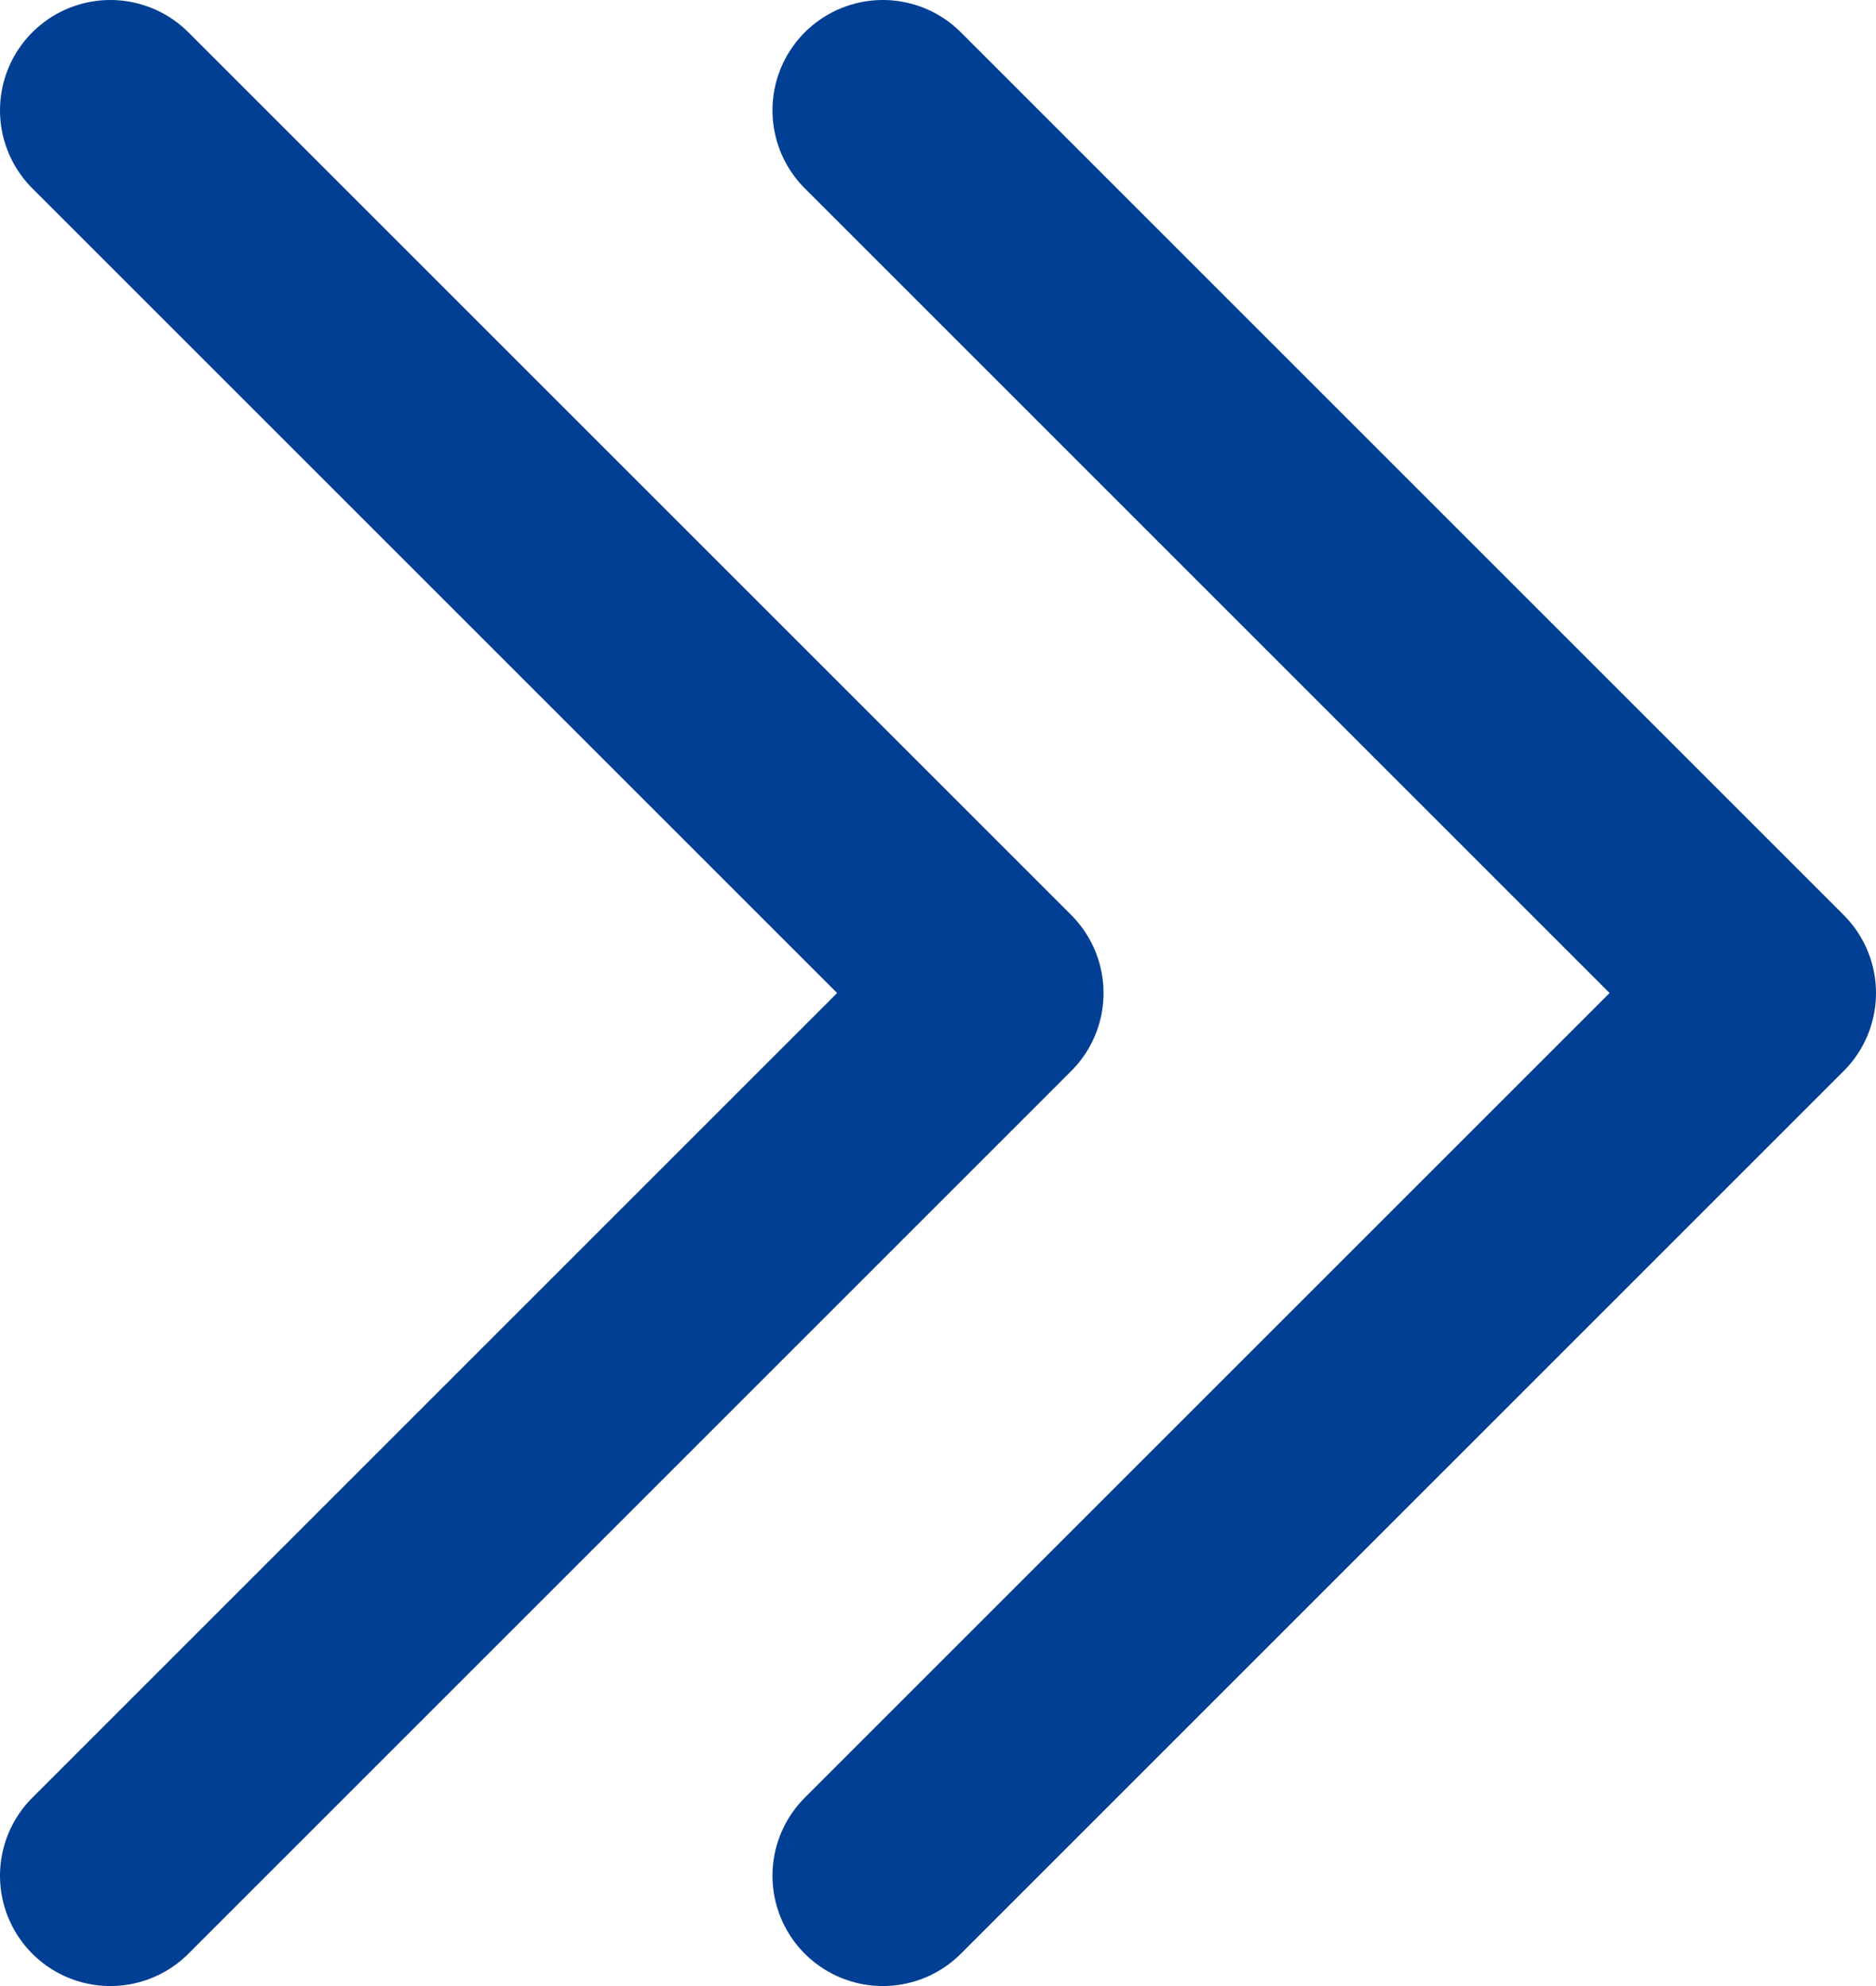
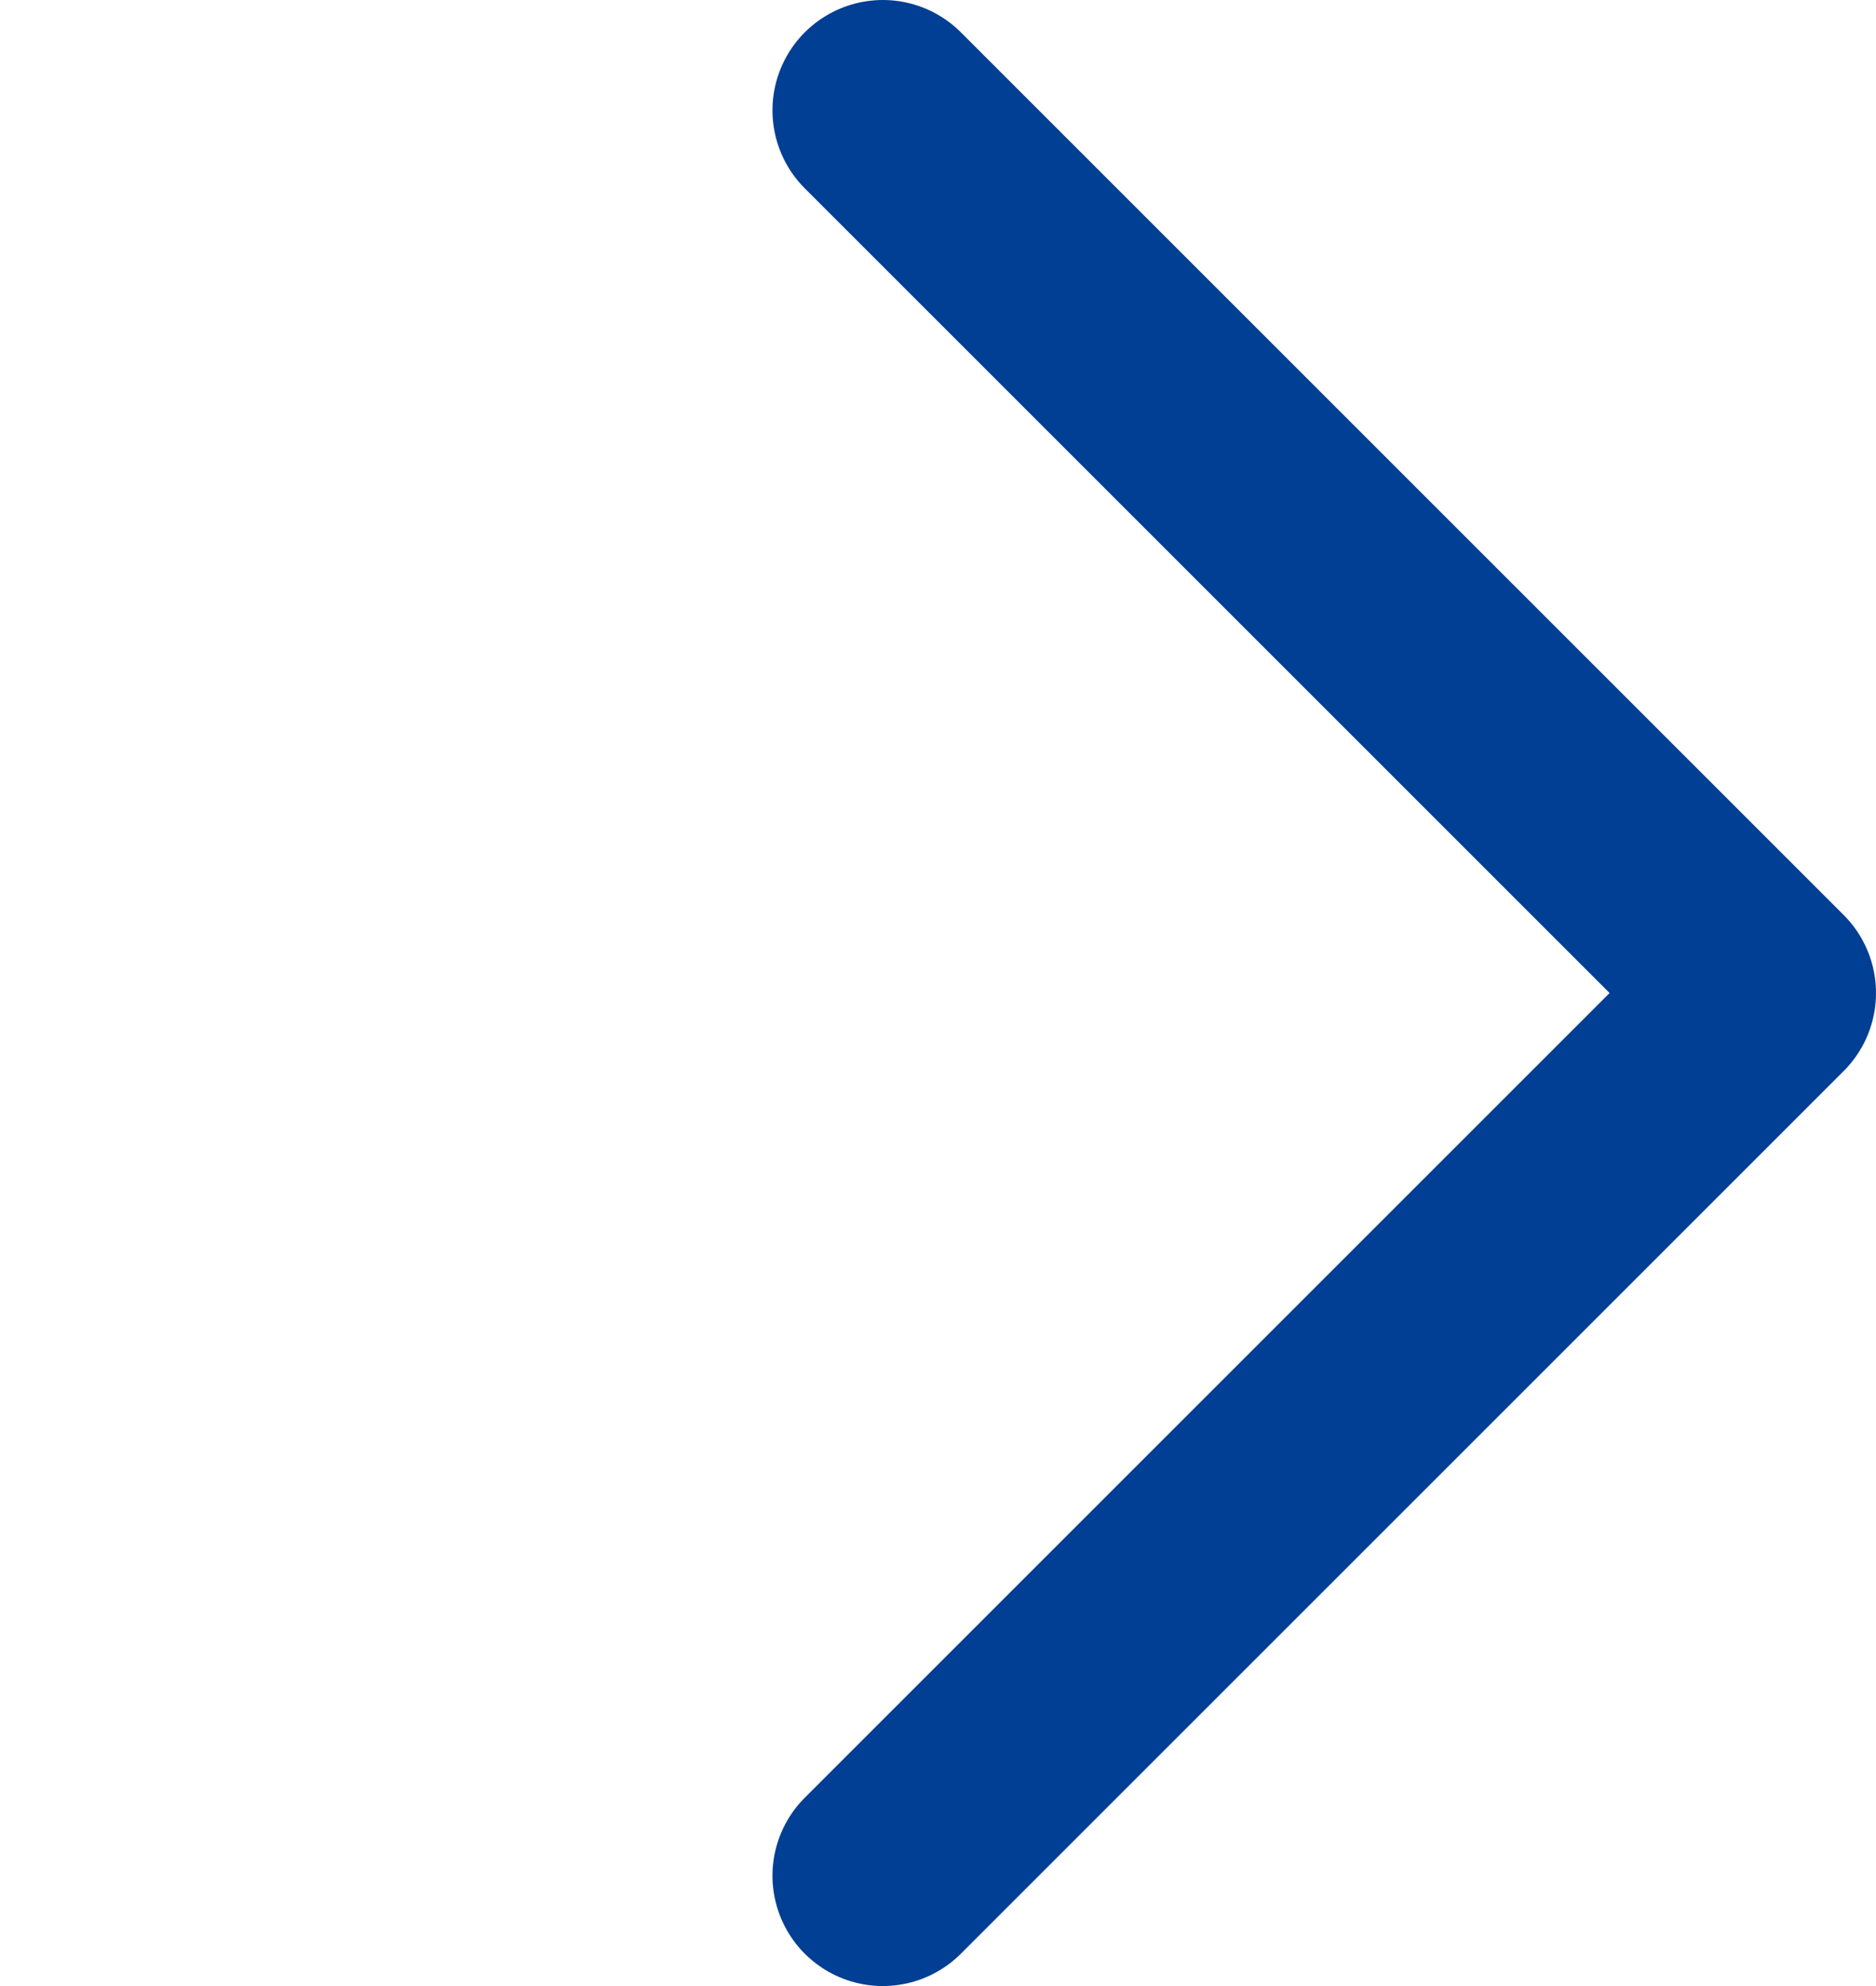
<svg xmlns="http://www.w3.org/2000/svg" id="レイヤー_1" data-name="レイヤー 1" width="17" height="18" viewBox="0 0 17 18">
  <defs>
    <style>.cls-1{fill:none;stroke:#003f93;stroke-linecap:round;stroke-linejoin:round;stroke-width:2px;}</style>
  </defs>
-   <path class="cls-1" d="M73,37l8,8m-8,8,8-8" transform="translate(-72 -36)" />
  <path class="cls-1" d="M80,37l8,8m-8,8,8-8" transform="translate(-72 -36)" />
</svg>